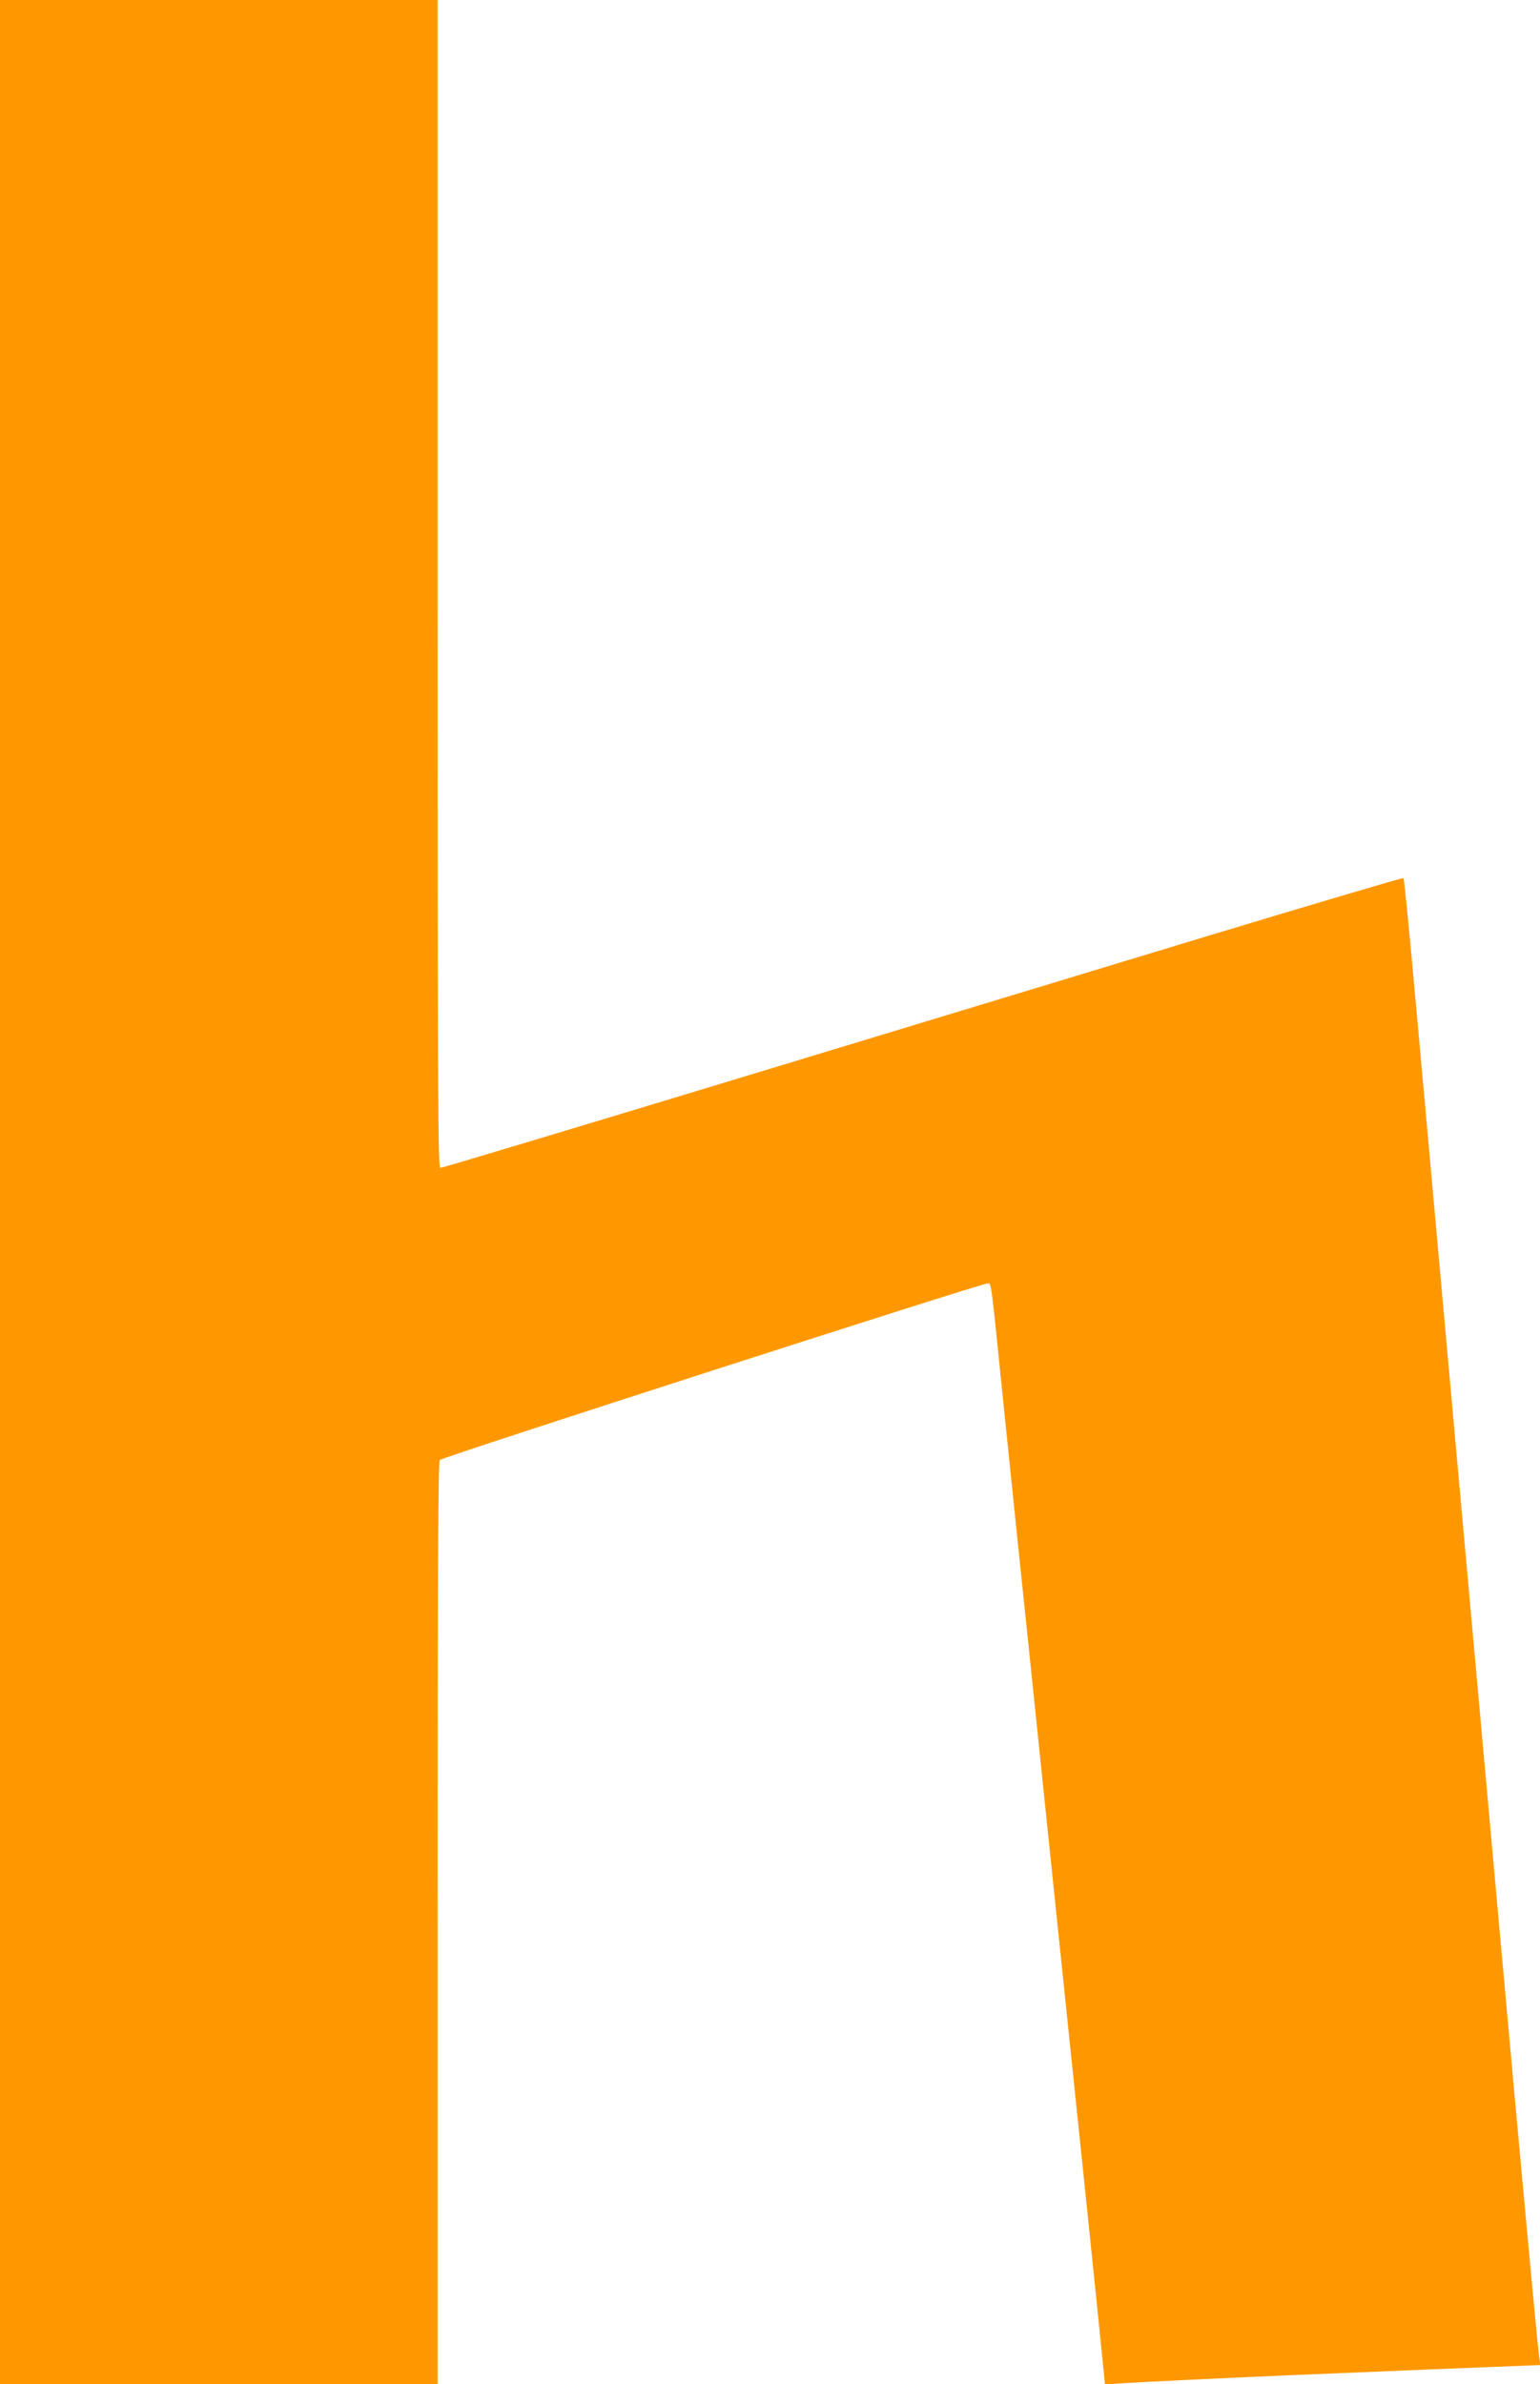
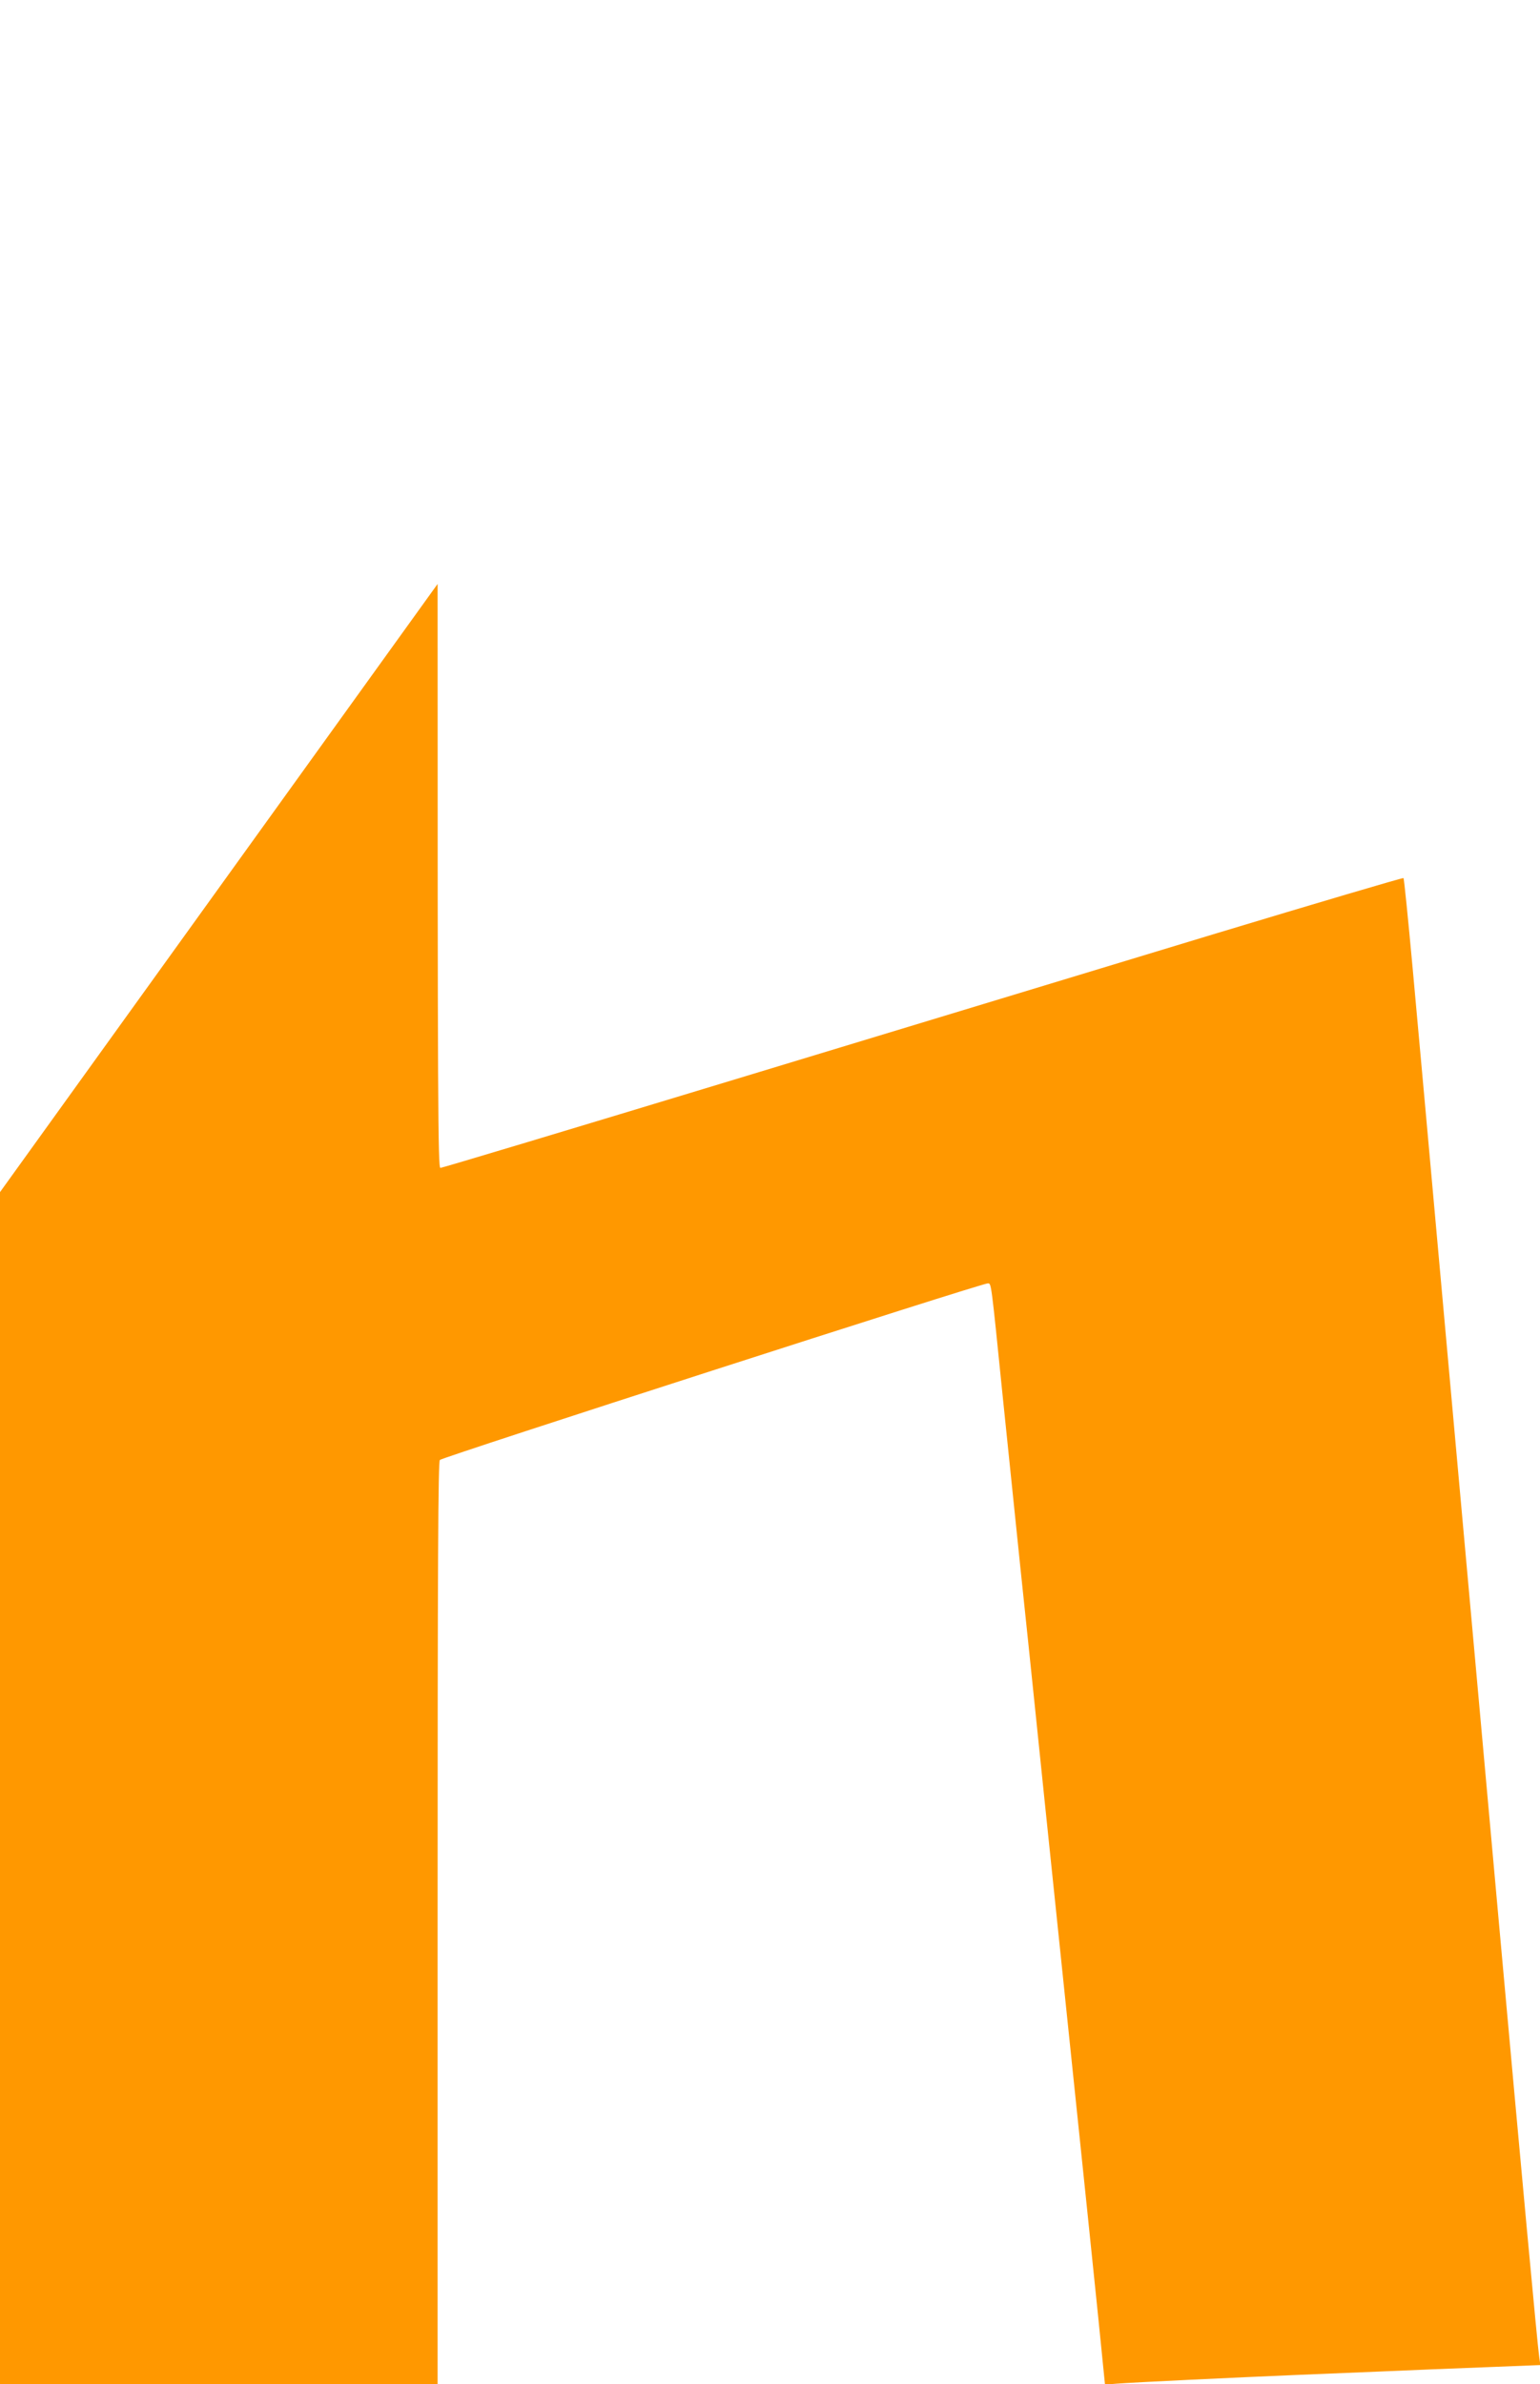
<svg xmlns="http://www.w3.org/2000/svg" version="1.0" width="827pt" height="1280pt" viewBox="0 0 827 1280" preserveAspectRatio="xMidYMid meet">
  <g transform="translate(0,1280) scale(0.1,-0.1)" fill="#ff9800" stroke="none">
-     <path d="M0 6400 l0 -6400 1175 0 1175 0 0 2473 c0 1963 3 2477 12 2489 12 15 2907 948 2942 948 20 0 17 21 81 -610 31 -300 74 -714 95 -920 22 -206 60 -573 85 -815 25 -242 63 -611 85 -820 158 -1514 261 -2509 271 -2618 l13 -129 61 5 c87 7 655 34 970 47 149 6 367 15 485 20 118 5 352 15 518 21 l304 12 -6 41 c-11 78 -96 1000 -216 2326 -66 734 -134 1481 -150 1660 -16 179 -84 926 -150 1660 -66 734 -140 1550 -164 1813 -24 262 -46 480 -49 483 -3 3 -466 -134 -1029 -304 -563 -171 -1721 -522 -2575 -781 -854 -259 -1559 -471 -1568 -471 -13 0 -15 328 -15 3135 l0 3135 -1175 0 -1175 0 0 -6400z" />
+     <path d="M0 6400 l0 -6400 1175 0 1175 0 0 2473 c0 1963 3 2477 12 2489 12 15 2907 948 2942 948 20 0 17 21 81 -610 31 -300 74 -714 95 -920 22 -206 60 -573 85 -815 25 -242 63 -611 85 -820 158 -1514 261 -2509 271 -2618 l13 -129 61 5 c87 7 655 34 970 47 149 6 367 15 485 20 118 5 352 15 518 21 l304 12 -6 41 c-11 78 -96 1000 -216 2326 -66 734 -134 1481 -150 1660 -16 179 -84 926 -150 1660 -66 734 -140 1550 -164 1813 -24 262 -46 480 -49 483 -3 3 -466 -134 -1029 -304 -563 -171 -1721 -522 -2575 -781 -854 -259 -1559 -471 -1568 -471 -13 0 -15 328 -15 3135 z" />
  </g>
</svg>